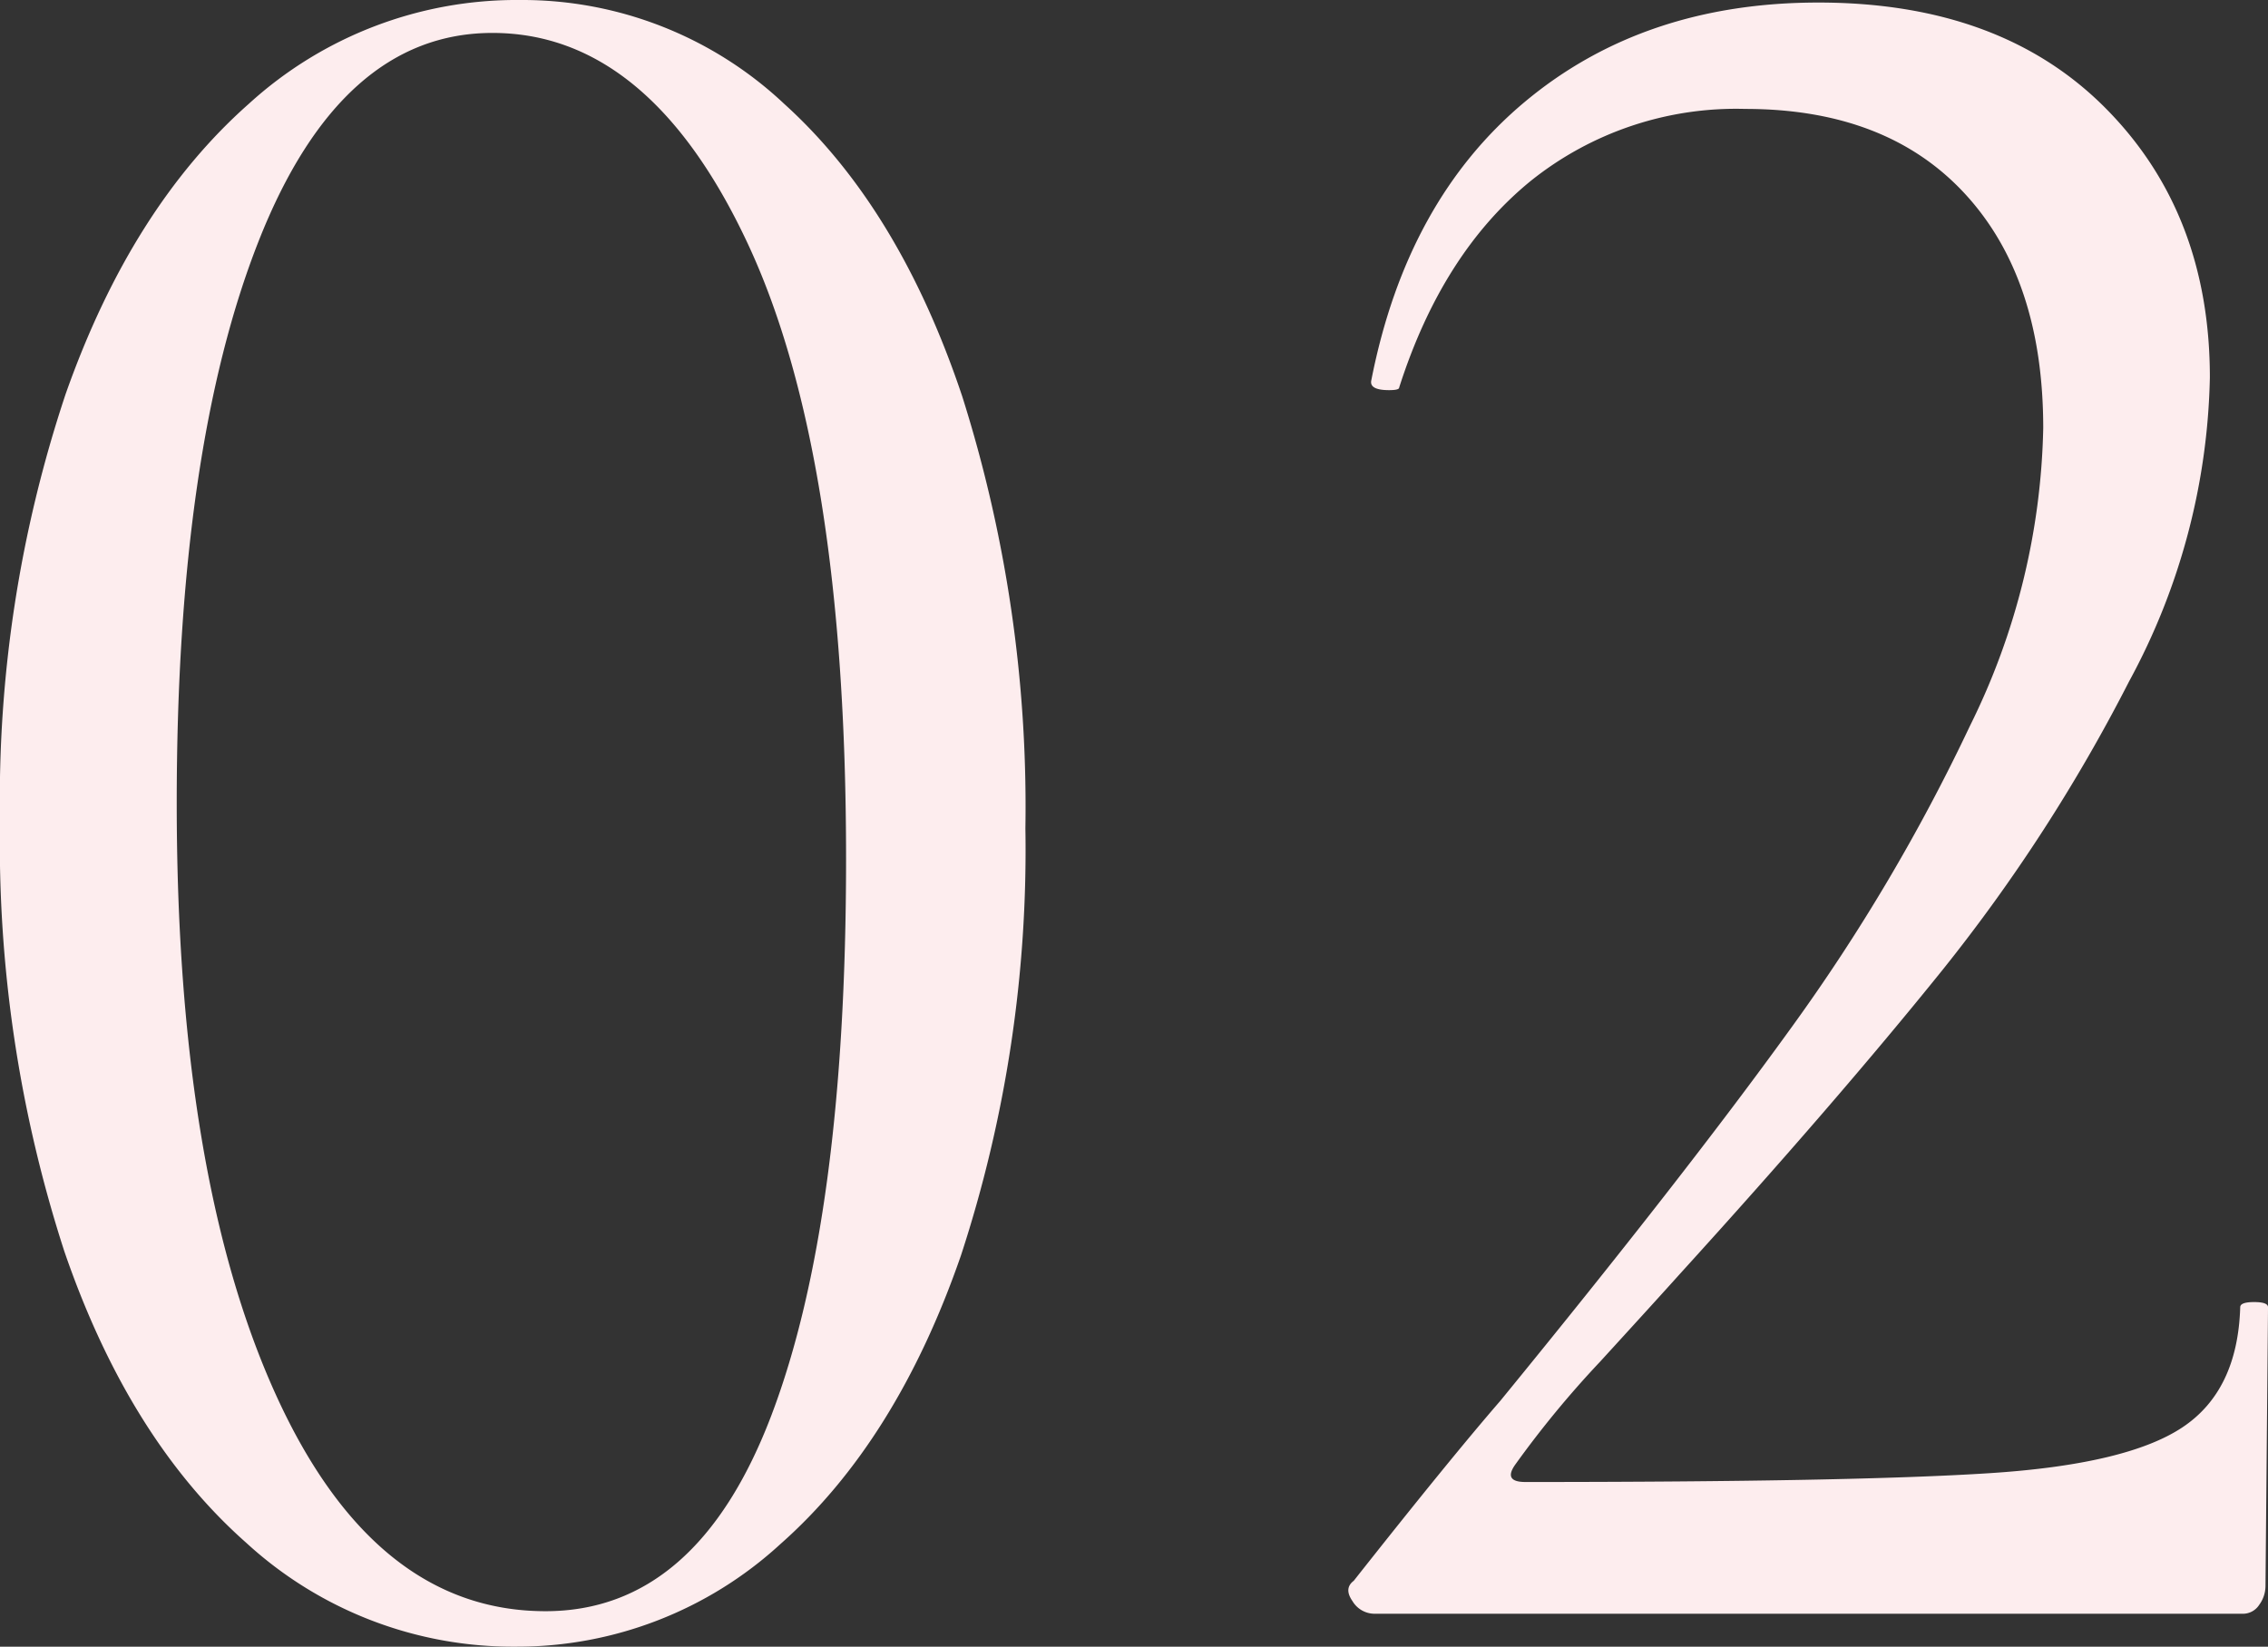
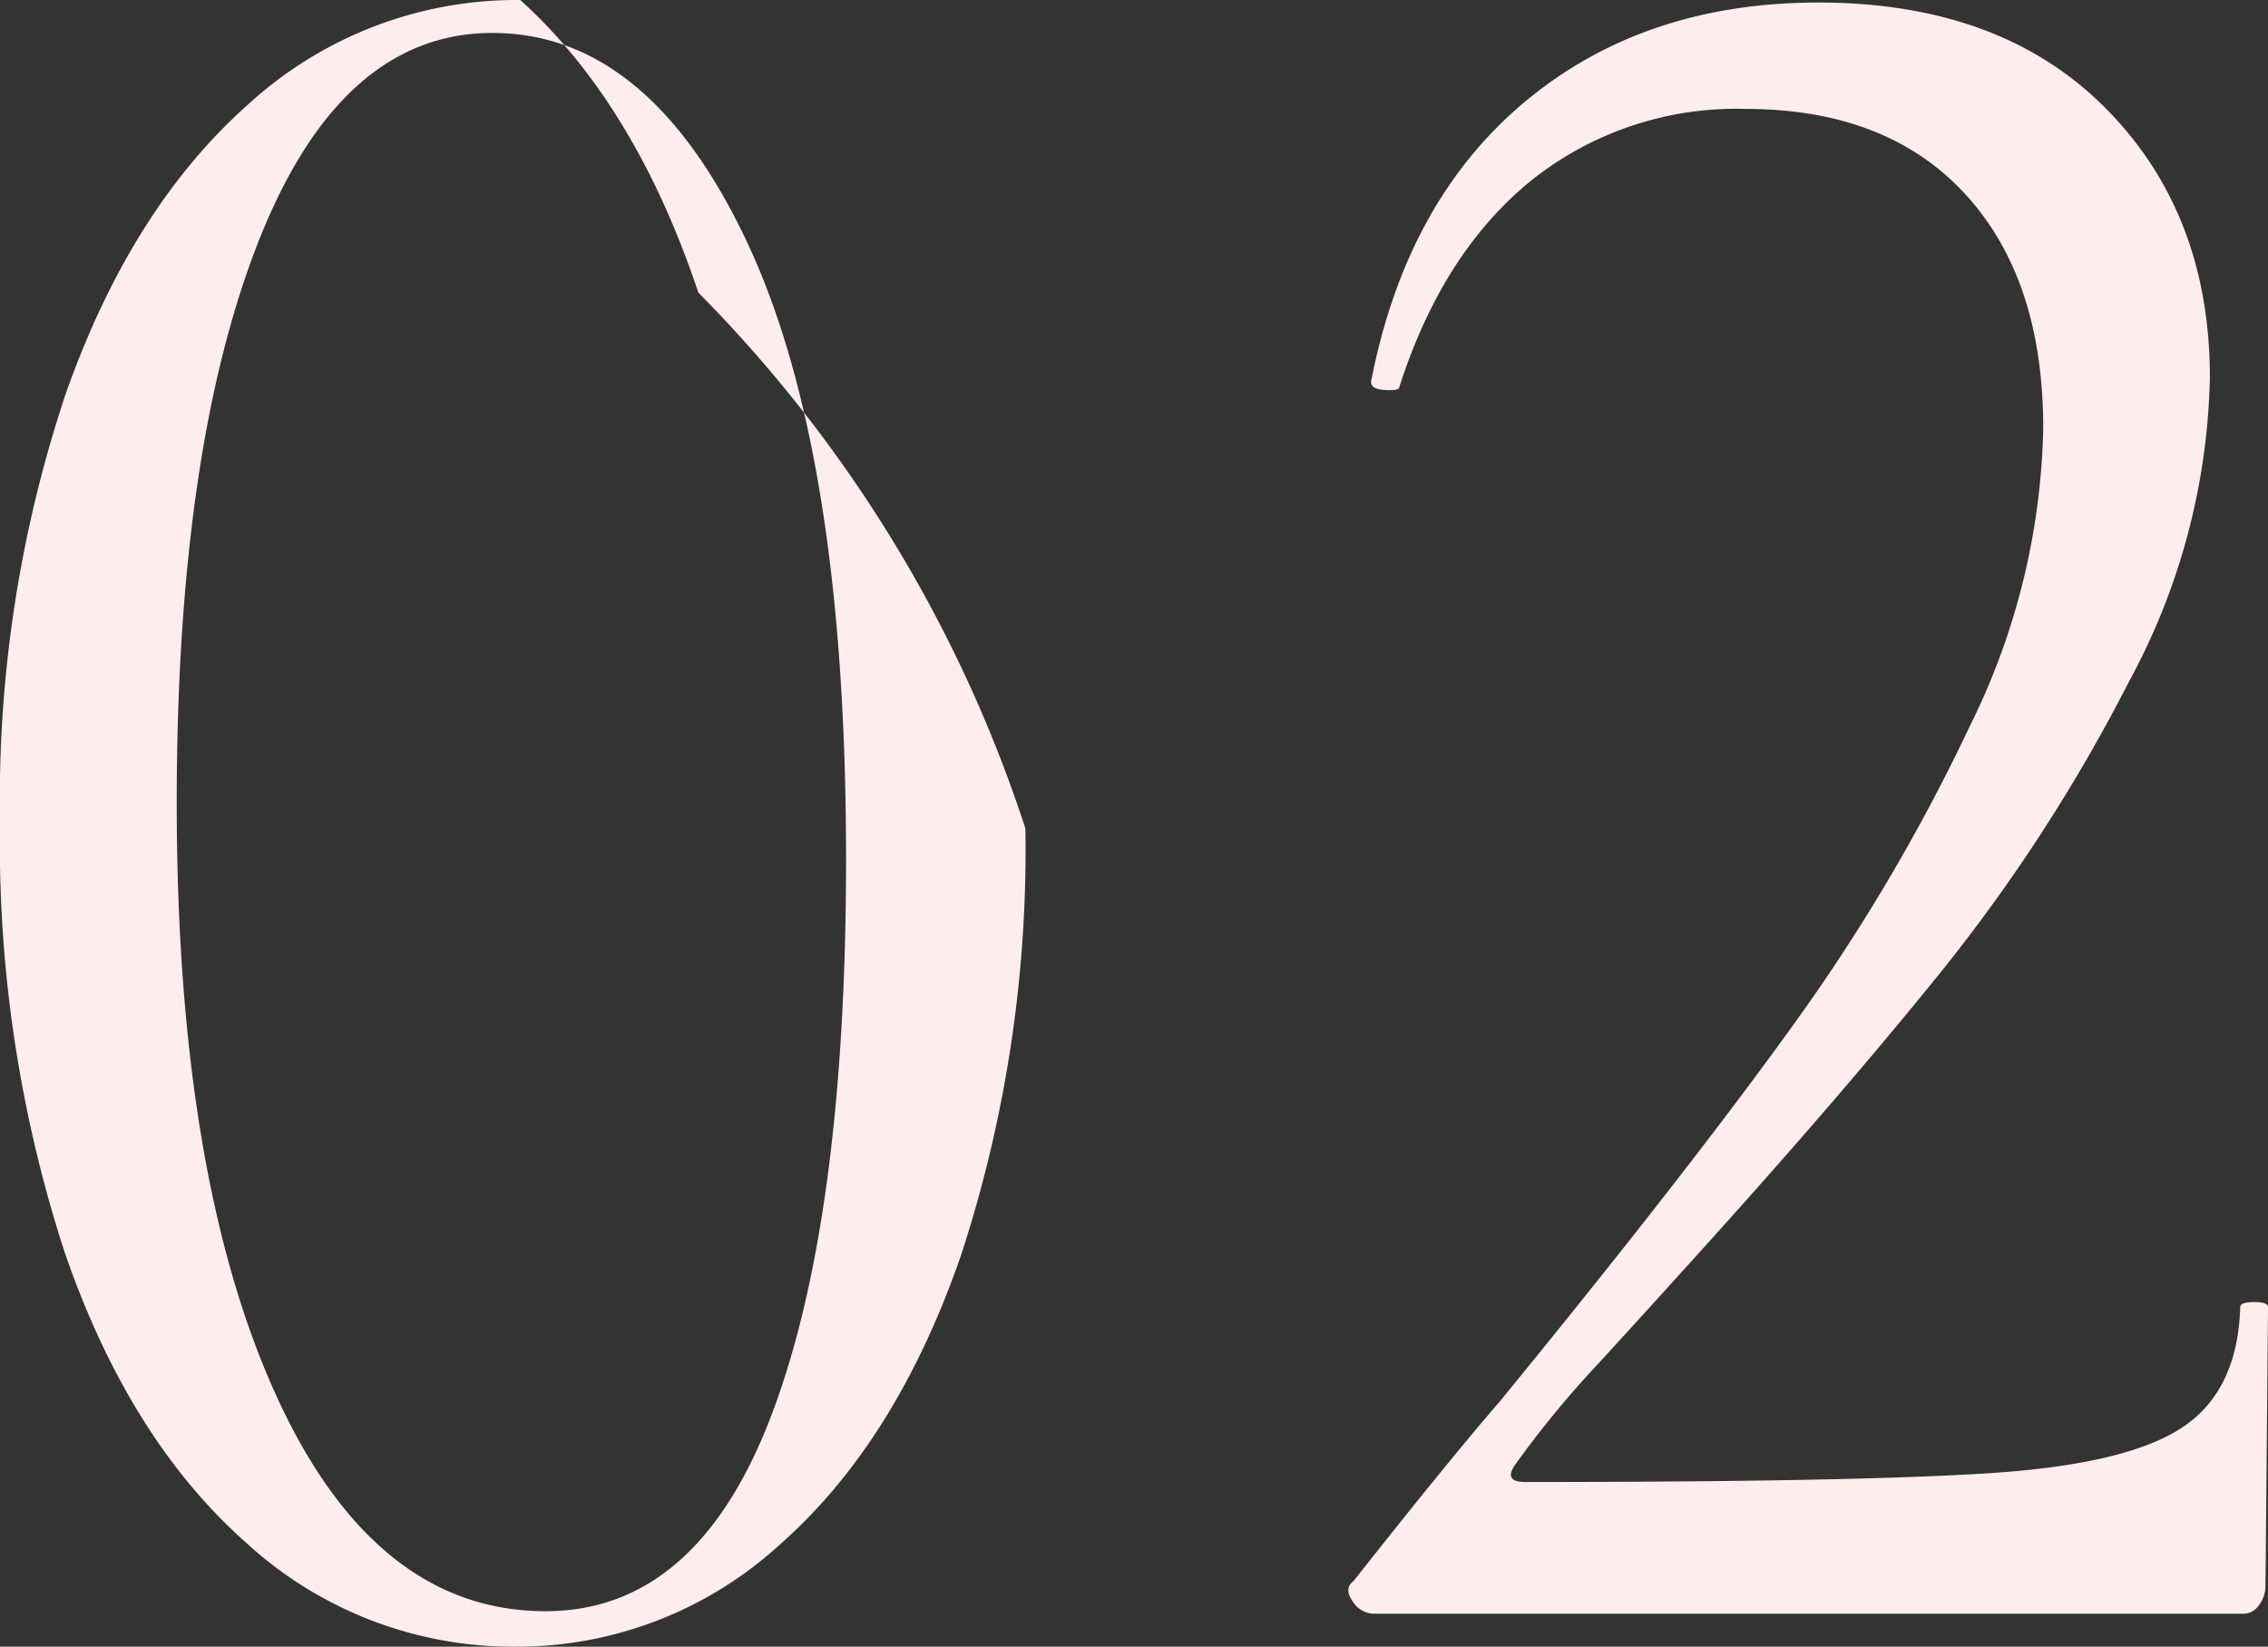
<svg xmlns="http://www.w3.org/2000/svg" width="132.185" height="96" viewBox="0 0 132.185 96">
  <rect x="0" y="0" width="132.185" height="96" fill="#333333" stroke="none" />
-   <path id="パス_10200" data-name="パス 10200" d="M39.429-31.4a22.981,22.981,0,0,1-15.677-6.055q-6.845-6.055-10.6-16.985A77.174,77.174,0,0,1,9.4-79.548a74.66,74.66,0,0,1,3.827-24.886q3.827-10.855,10.672-16.911A23.165,23.165,0,0,1,39.723-127.4a22.269,22.269,0,0,1,15.382,6.055q6.7,6.055,10.378,17.058A79.281,79.281,0,0,1,69.163-79.1a76,76,0,0,1-3.754,24.886Q61.656-43.363,54.884-37.382A22.687,22.687,0,0,1,39.429-31.4Zm1.766-2.068q8.832,0,13.174-11.446t4.342-32.418q0-23.631-5.741-35.889T38.1-125.48q-8.832,0-13.616,12.111T19.7-80.582q0,21.711,5.741,34.412T41.195-33.468Zm48.281.148a1.5,1.5,0,0,1-1.251-.738q-.515-.738.074-1.182,5.594-7.089,8.538-10.486,10.746-13.145,16.928-21.711a110.36,110.36,0,0,0,10.451-17.649,40.808,40.808,0,0,0,4.269-17.354q0-8.714-4.563-13.662t-12.806-4.948A19.137,19.137,0,0,0,98.6-116.84q-5.152,4.209-7.654,12.037,0,.148-.589.148-1.178,0-1.03-.591,2.061-10.486,8.979-16.246t17.075-5.76q10.6,0,16.707,6.129t6.109,15.729a38.673,38.673,0,0,1-4.71,17.723A98.894,98.894,0,0,1,122.6-70.834q-6.182,7.68-15.309,17.723-1.325,1.477-4.637,5.1a58.232,58.232,0,0,0-4.931,5.982Q96.983-41,98.308-41q19.136,0,27.085-.517t11.187-2.658q3.238-2.142,3.386-7.015,0-.3.81-.3t.81.3l-.147,16.246a1.875,1.875,0,0,1-.368,1.108,1.126,1.126,0,0,1-.957.517Z" transform="translate(-9.4 127.4)" fill="#fdedee" />
+   <path id="パス_10200" data-name="パス 10200" d="M39.429-31.4a22.981,22.981,0,0,1-15.677-6.055q-6.845-6.055-10.6-16.985A77.174,77.174,0,0,1,9.4-79.548a74.66,74.66,0,0,1,3.827-24.886q3.827-10.855,10.672-16.911A23.165,23.165,0,0,1,39.723-127.4q6.7,6.055,10.378,17.058A79.281,79.281,0,0,1,69.163-79.1a76,76,0,0,1-3.754,24.886Q61.656-43.363,54.884-37.382A22.687,22.687,0,0,1,39.429-31.4Zm1.766-2.068q8.832,0,13.174-11.446t4.342-32.418q0-23.631-5.741-35.889T38.1-125.48q-8.832,0-13.616,12.111T19.7-80.582q0,21.711,5.741,34.412T41.195-33.468Zm48.281.148a1.5,1.5,0,0,1-1.251-.738q-.515-.738.074-1.182,5.594-7.089,8.538-10.486,10.746-13.145,16.928-21.711a110.36,110.36,0,0,0,10.451-17.649,40.808,40.808,0,0,0,4.269-17.354q0-8.714-4.563-13.662t-12.806-4.948A19.137,19.137,0,0,0,98.6-116.84q-5.152,4.209-7.654,12.037,0,.148-.589.148-1.178,0-1.03-.591,2.061-10.486,8.979-16.246t17.075-5.76q10.6,0,16.707,6.129t6.109,15.729a38.673,38.673,0,0,1-4.71,17.723A98.894,98.894,0,0,1,122.6-70.834q-6.182,7.68-15.309,17.723-1.325,1.477-4.637,5.1a58.232,58.232,0,0,0-4.931,5.982Q96.983-41,98.308-41q19.136,0,27.085-.517t11.187-2.658q3.238-2.142,3.386-7.015,0-.3.81-.3t.81.3l-.147,16.246a1.875,1.875,0,0,1-.368,1.108,1.126,1.126,0,0,1-.957.517Z" transform="translate(-9.4 127.4)" fill="#fdedee" />
</svg>